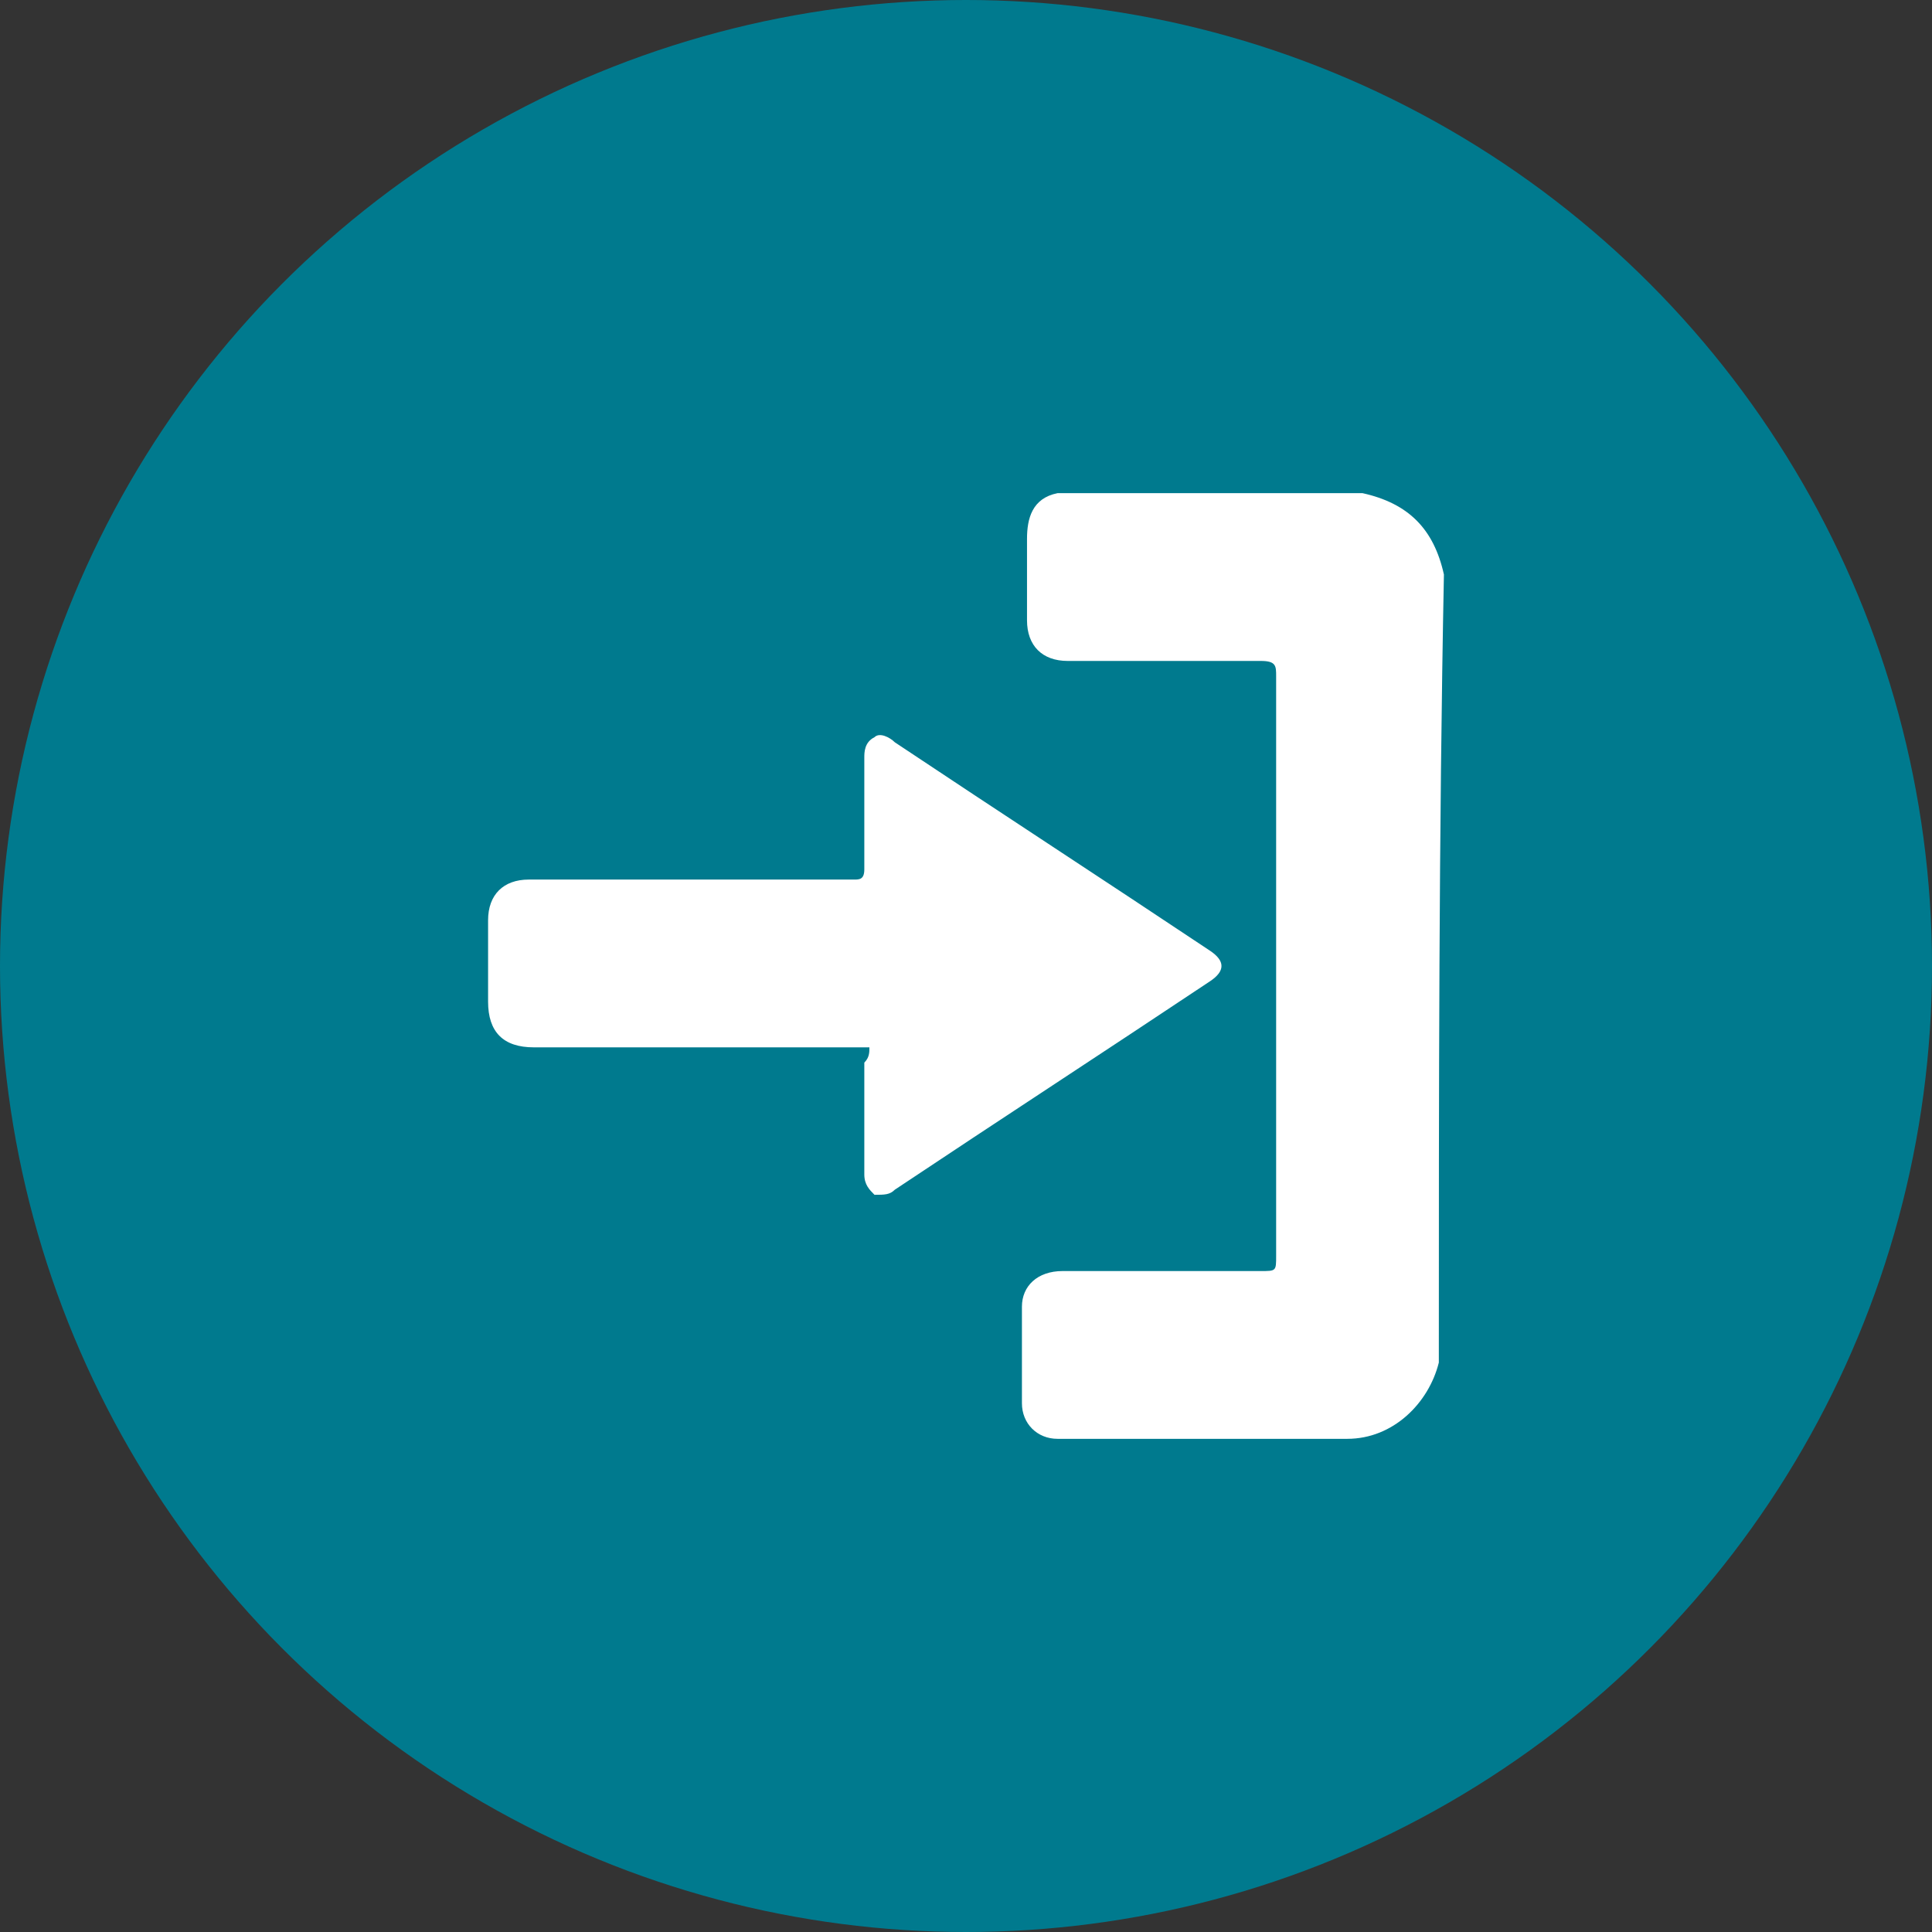
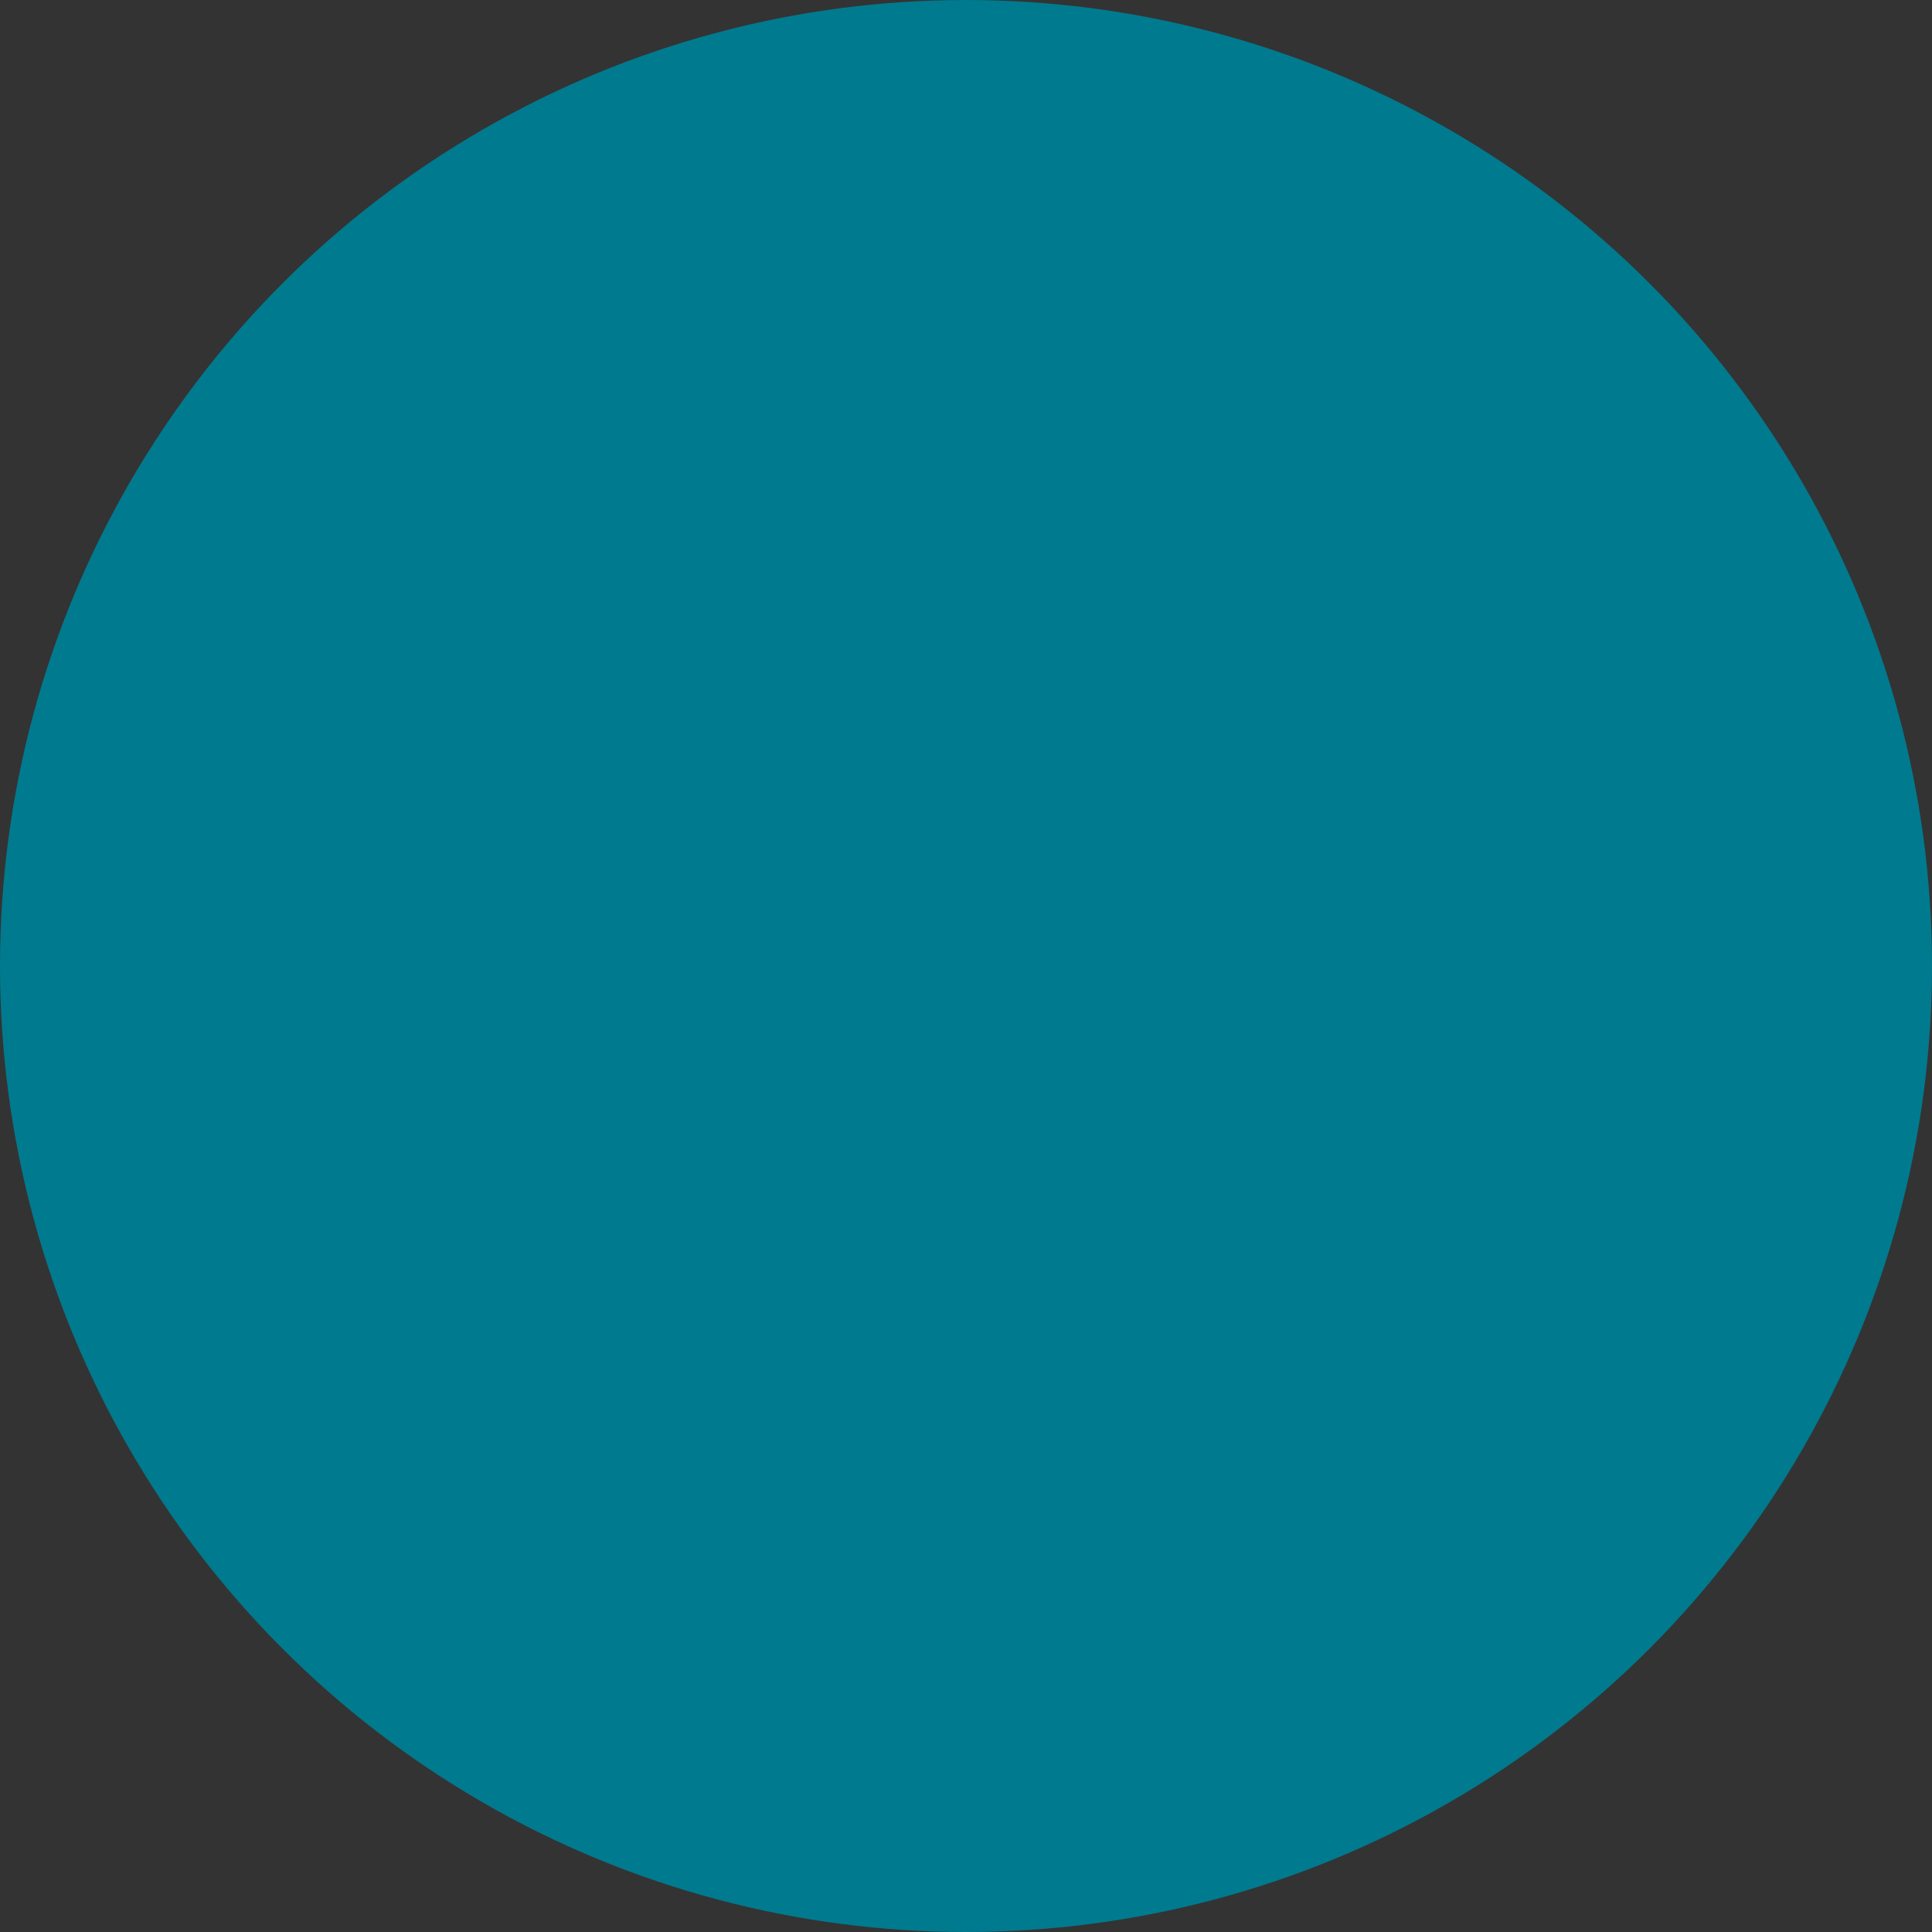
<svg xmlns="http://www.w3.org/2000/svg" version="1.1" id="Layer_1" x="0px" y="0px" viewBox="0 0 38 38" style="enable-background:new 0 0 38 38;" xml:space="preserve">
  <rect x="0" y="0" width="38" height="38" fill="#333333" stroke="none" />
  <style type="text/css">
	.st0{fill:#007A8E;}
	.st1{fill:#FFFFFF;}
</style>
  <circle class="st0" cx="19" cy="19" r="19" />
  <g>
-     <path class="st1" d="M28.3,26.7c0,0,0,0.1,0,0.1c-0.2,0.8-0.9,1.5-1.8,1.5c-1.9,0-3.8,0-5.7,0c-0.4,0-0.7-0.3-0.7-0.7   c0-0.6,0-1.2,0-1.9c0-0.4,0.3-0.7,0.8-0.7c1.3,0,2.6,0,3.9,0c0.3,0,0.3,0,0.3-0.3c0-3.8,0-7.6,0-11.4c0-0.2,0-0.3-0.3-0.3   c-1.3,0-2.6,0-3.8,0c-0.5,0-0.8-0.3-0.8-0.8c0-0.5,0-1,0-1.6c0-0.4,0.1-0.8,0.6-0.9c2,0,4,0,6,0c0.9,0.2,1.4,0.7,1.6,1.6   C28.3,16.4,28.3,21.6,28.3,26.7z" />
-     <path class="st1" d="M17.1,20.6c-0.1,0-0.2,0-0.3,0c-2.1,0-4.2,0-6.3,0c-0.6,0-0.9-0.3-0.9-0.9c0-0.5,0-1.1,0-1.6   c0-0.5,0.3-0.8,0.8-0.8c1,0,2.1,0,3.1,0c1.1,0,2.2,0,3.3,0c0.1,0,0.2,0,0.2-0.2c0-0.7,0-1.5,0-2.2c0-0.1,0-0.3,0.2-0.4   c0.1-0.1,0.3,0,0.4,0.1c2.1,1.4,4.1,2.7,6.2,4.1c0.3,0.2,0.3,0.4,0,0.6c-2.1,1.4-4.1,2.7-6.2,4.1c-0.1,0.1-0.2,0.1-0.4,0.1   c-0.1-0.1-0.2-0.2-0.2-0.4c0-0.7,0-1.5,0-2.2C17.1,20.8,17.1,20.7,17.1,20.6z" />
-   </g>
+     </g>
</svg>